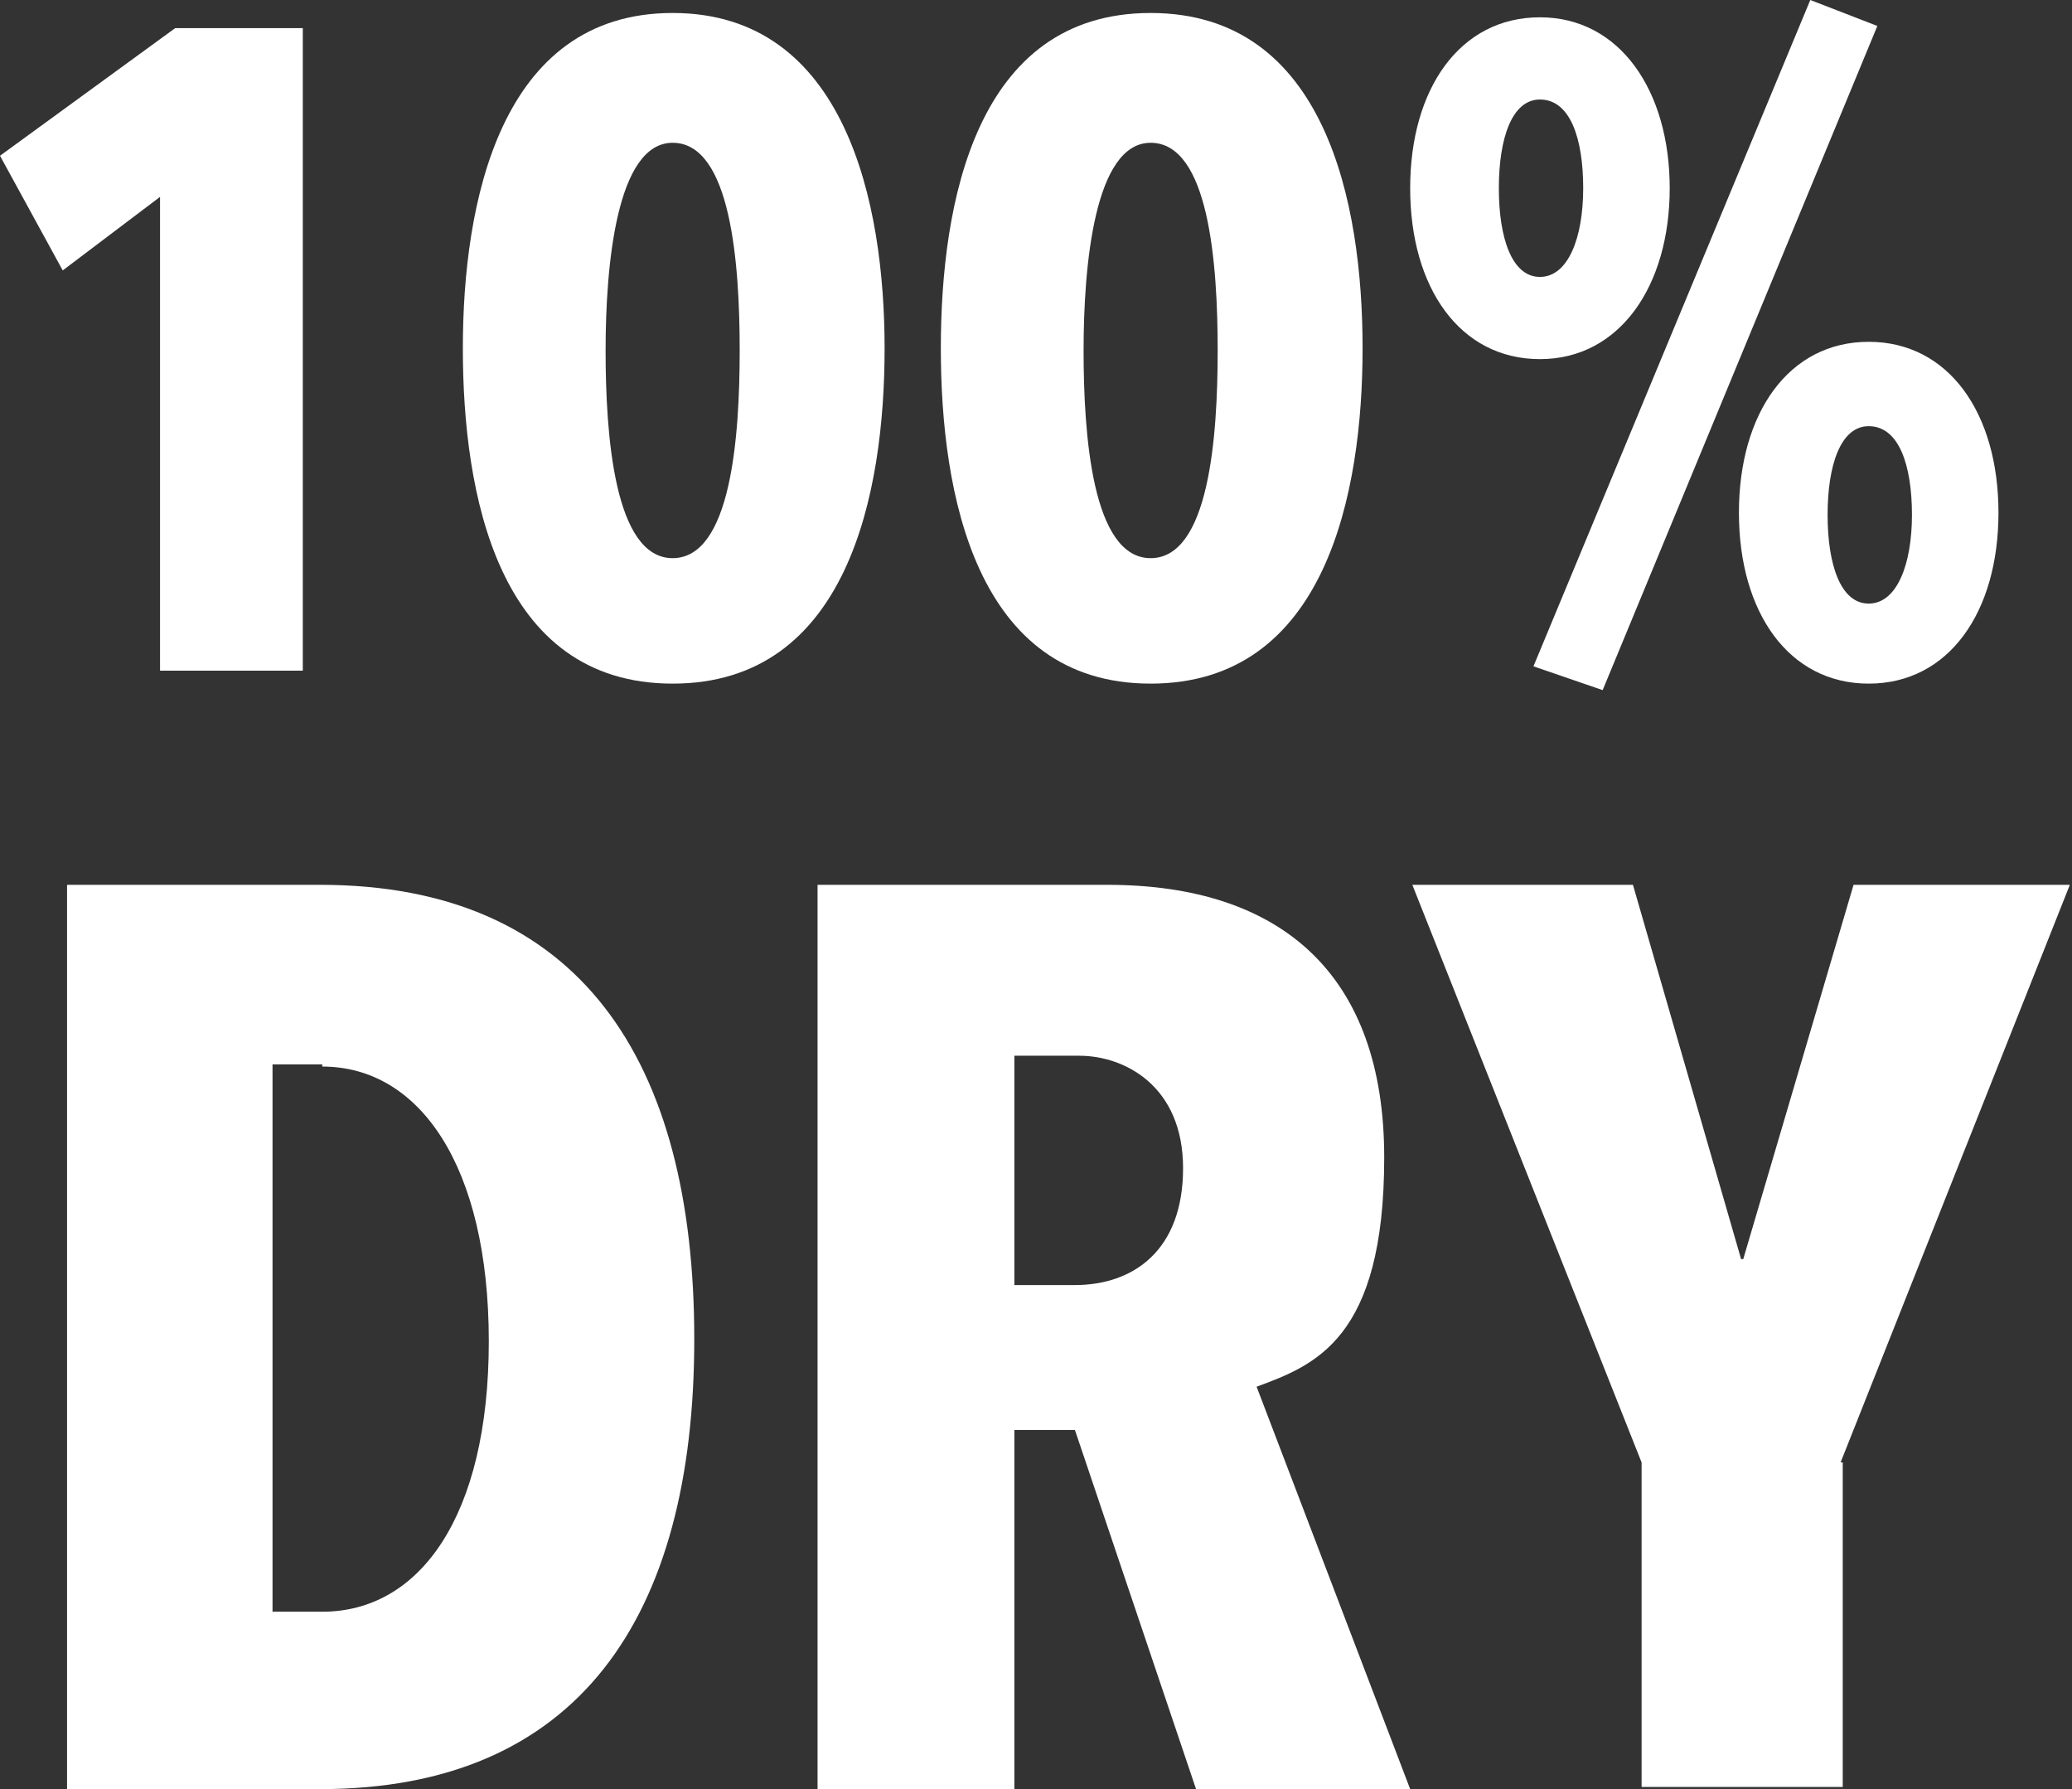
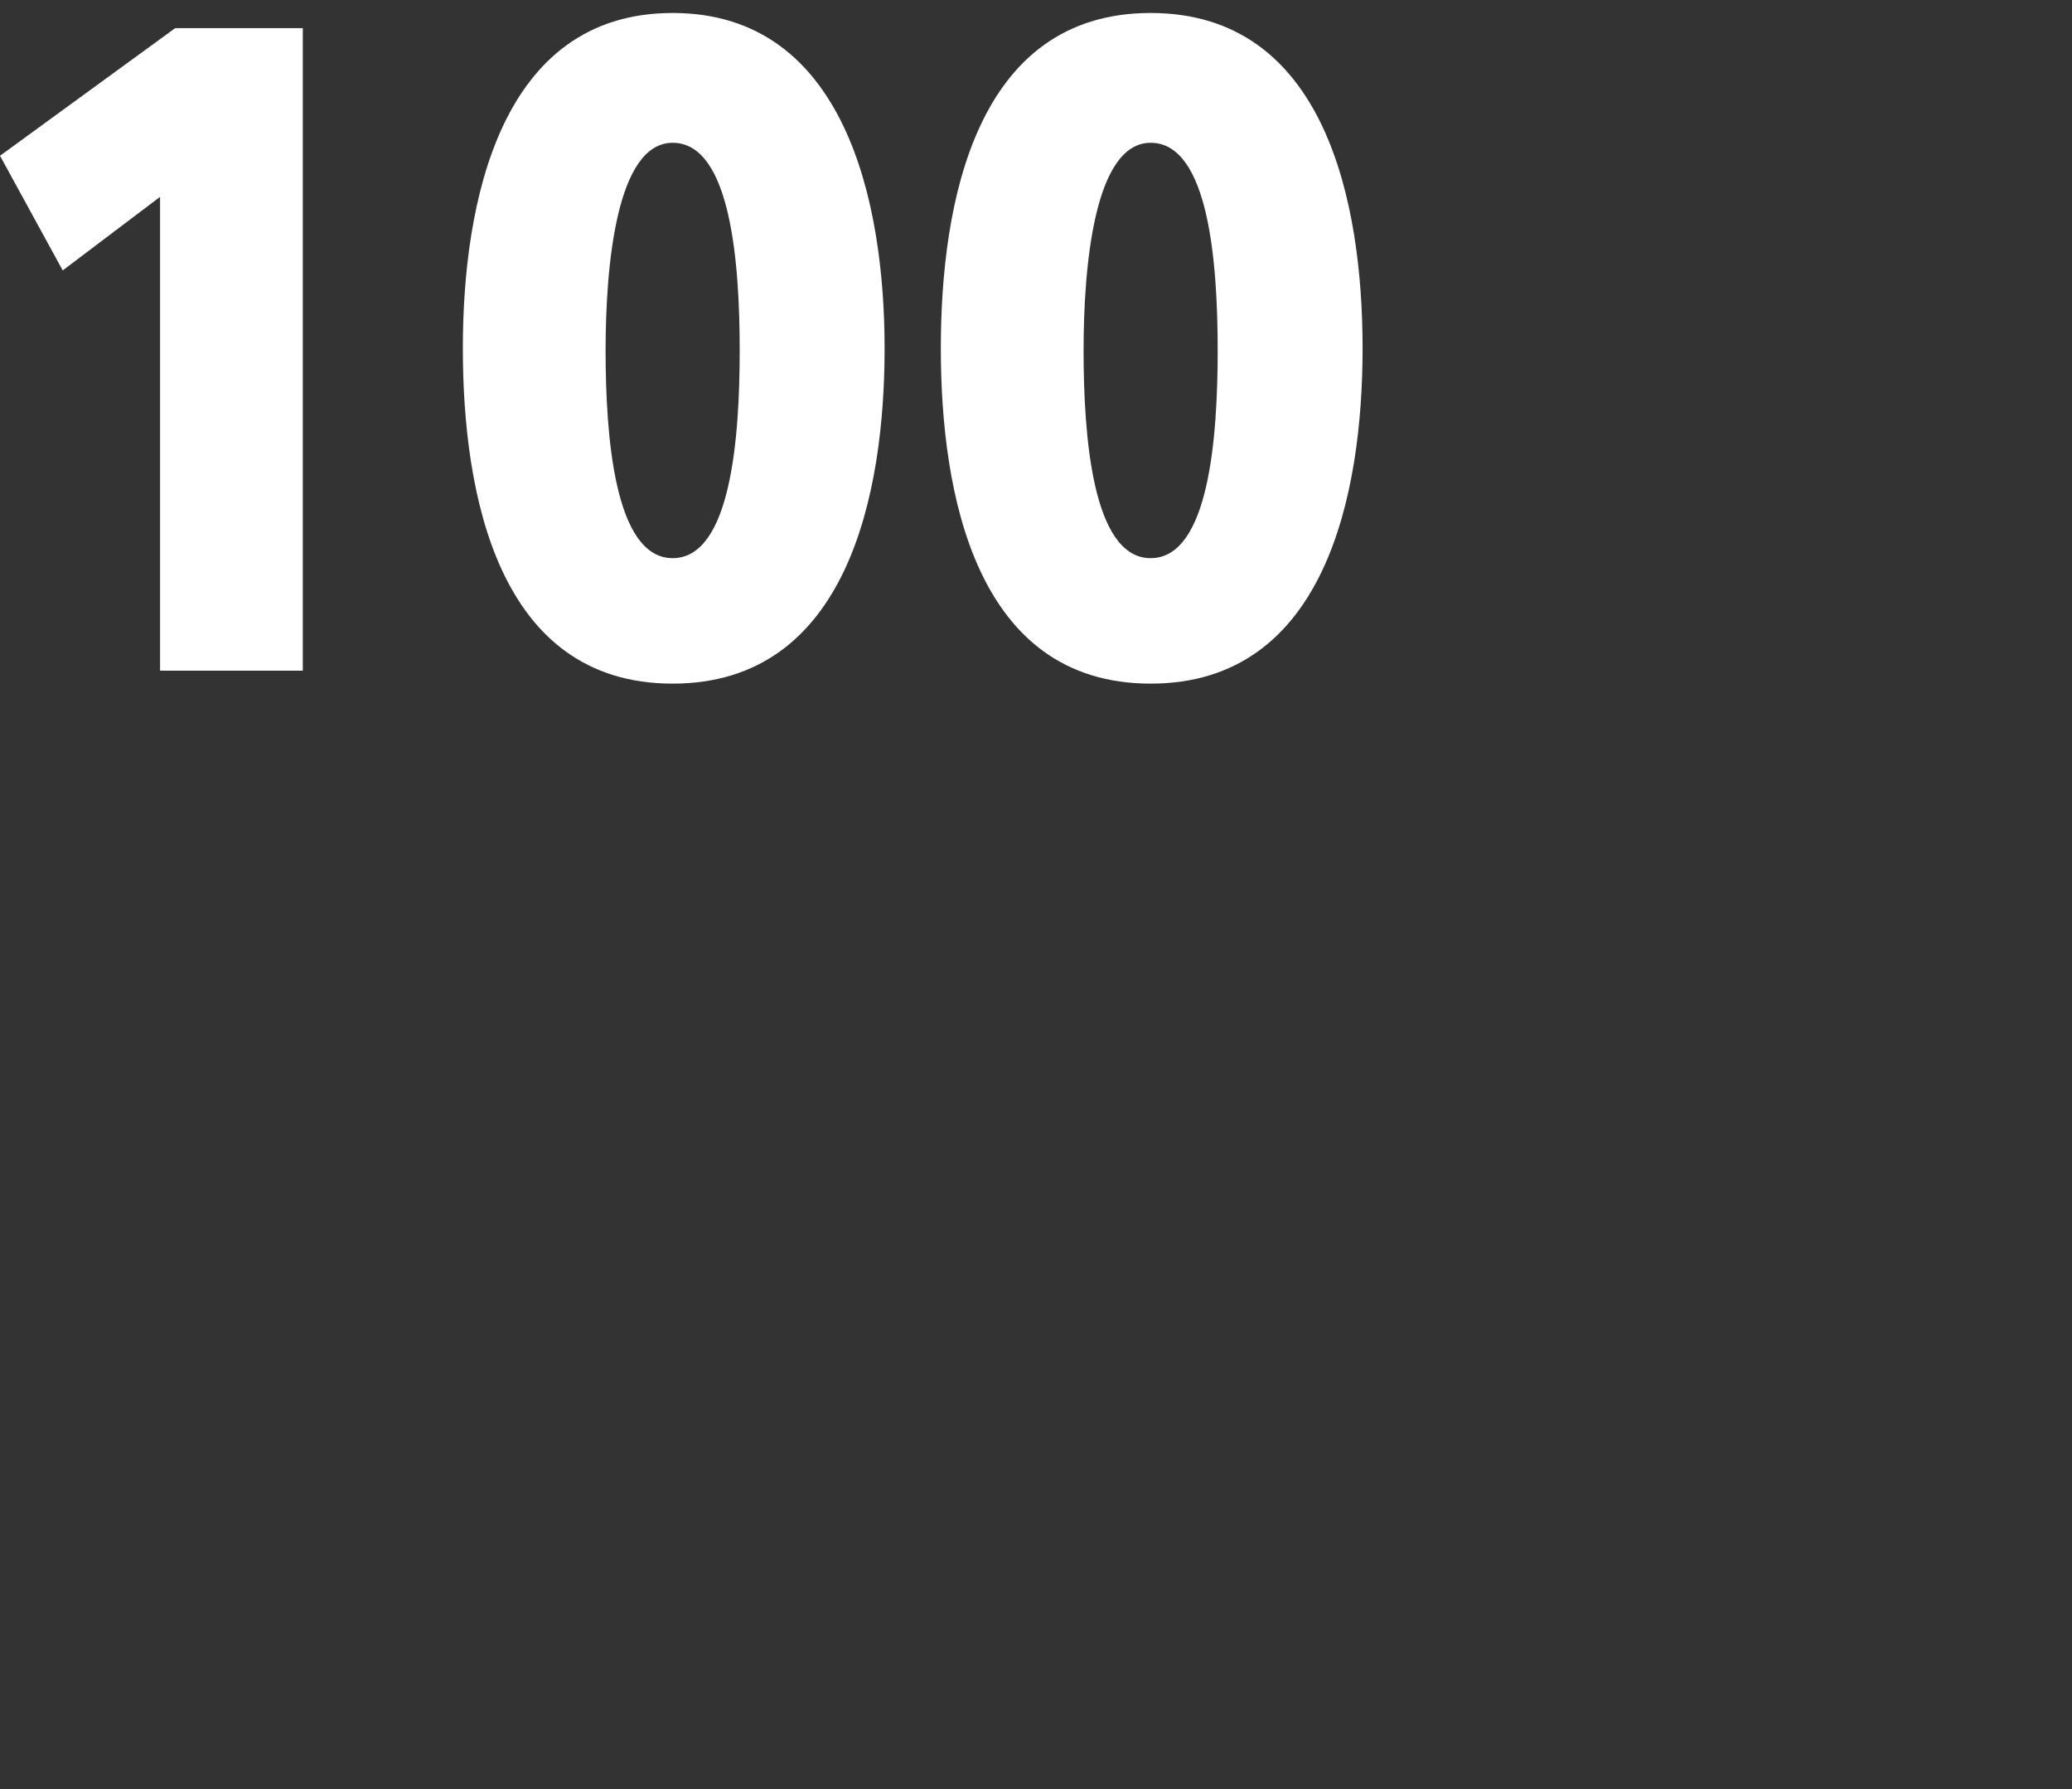
<svg xmlns="http://www.w3.org/2000/svg" id="Gruppe_1681" version="1.1" viewBox="0 0 95.8 82.7">
  <rect x="0" y="0" width="95.8" height="82.7" fill="#333333" stroke="none" />
  <defs>
    <style>
      .st0 {
        isolation: isolate;
      }

      .st1 {
        fill: #fff;
      }
    </style>
  </defs>
  <g id="Gruppe_1680">
    <g class="st0">
      <g class="st0">
        <path class="st1" d="M7.4,31V9.1l-4.5,3.4L0,7.2,8.1,1.3h5.9v29.7h-6.6Z" />
        <path class="st1" d="M31.1,31.6c-8.1,0-9.7-8.8-9.7-15.5S23.1.6,31.1.6s9.8,8.8,9.8,15.5-1.7,15.5-9.8,15.5ZM31.1,6.6c-2.6,0-3.1,5.7-3.1,9.6s.4,9.6,3.1,9.6,3.1-5.6,3.1-9.6-.4-9.6-3.1-9.6Z" />
        <path class="st1" d="M53.2,31.6c-8.1,0-9.7-8.8-9.7-15.5S45.1.6,53.2.6s9.8,8.8,9.8,15.5-1.7,15.5-9.8,15.5ZM53.2,6.6c-2.6,0-3.1,5.7-3.1,9.6s.4,9.6,3.1,9.6,3.1-5.6,3.1-9.6-.4-9.6-3.1-9.6Z" />
-         <path class="st1" d="M71.2,16.6c-3.7,0-6-3.3-6-7.9s2.3-7.9,6-7.9,6,3.4,6,7.9-2.3,7.9-6,7.9ZM71.2,4.6c-1.3,0-1.9,1.8-1.9,4.1s.6,4.1,1.9,4.1,2-1.8,2-4.1-.6-4.1-2-4.1ZM74.1,31.9l-3.2-1.1L83.7,0l3.1,1.2-12.7,30.7ZM86.4,31.6c-3.7,0-6-3.3-6-7.9s2.3-7.9,6-7.9,6,3.3,6,7.9-2.3,7.9-6,7.9ZM86.4,19.7c-1.3,0-1.9,1.8-1.9,4.1s.6,4.1,1.9,4.1,2-1.8,2-4.1-.6-4.1-2-4.1Z" />
      </g>
    </g>
    <g id="DRY" class="st0">
      <g class="st0">
-         <path class="st1" d="M14.8,82.7H3.1v-41.8h11.7c12,0,17.3,8.1,17.3,21s-5.4,20.8-17.3,20.8ZM14.9,49.2h-2.3v25.3h2.3c4.5,0,7.7-4.4,7.7-12.5s-3.2-12.7-7.7-12.7Z" />
-         <path class="st1" d="M55.3,82.7l-5.6-16.6h-2.8v16.6h-9.1v-41.8h13.4c8.1,0,12.8,4.2,12.8,12.6s-3.2,9.6-5.9,10.6l7.1,18.6h-10ZM49.9,48.8h-3v10.6h2.8c2.7,0,5-1.6,5-5.4s-2.7-5.2-4.8-5.2Z" />
-         <path class="st1" d="M85.2,67.6v15h-9.3v-15l-10.6-26.7h10.2l5,17.3h.1l5.1-17.3h10l-10.6,26.7Z" />
-       </g>
+         </g>
    </g>
  </g>
</svg>